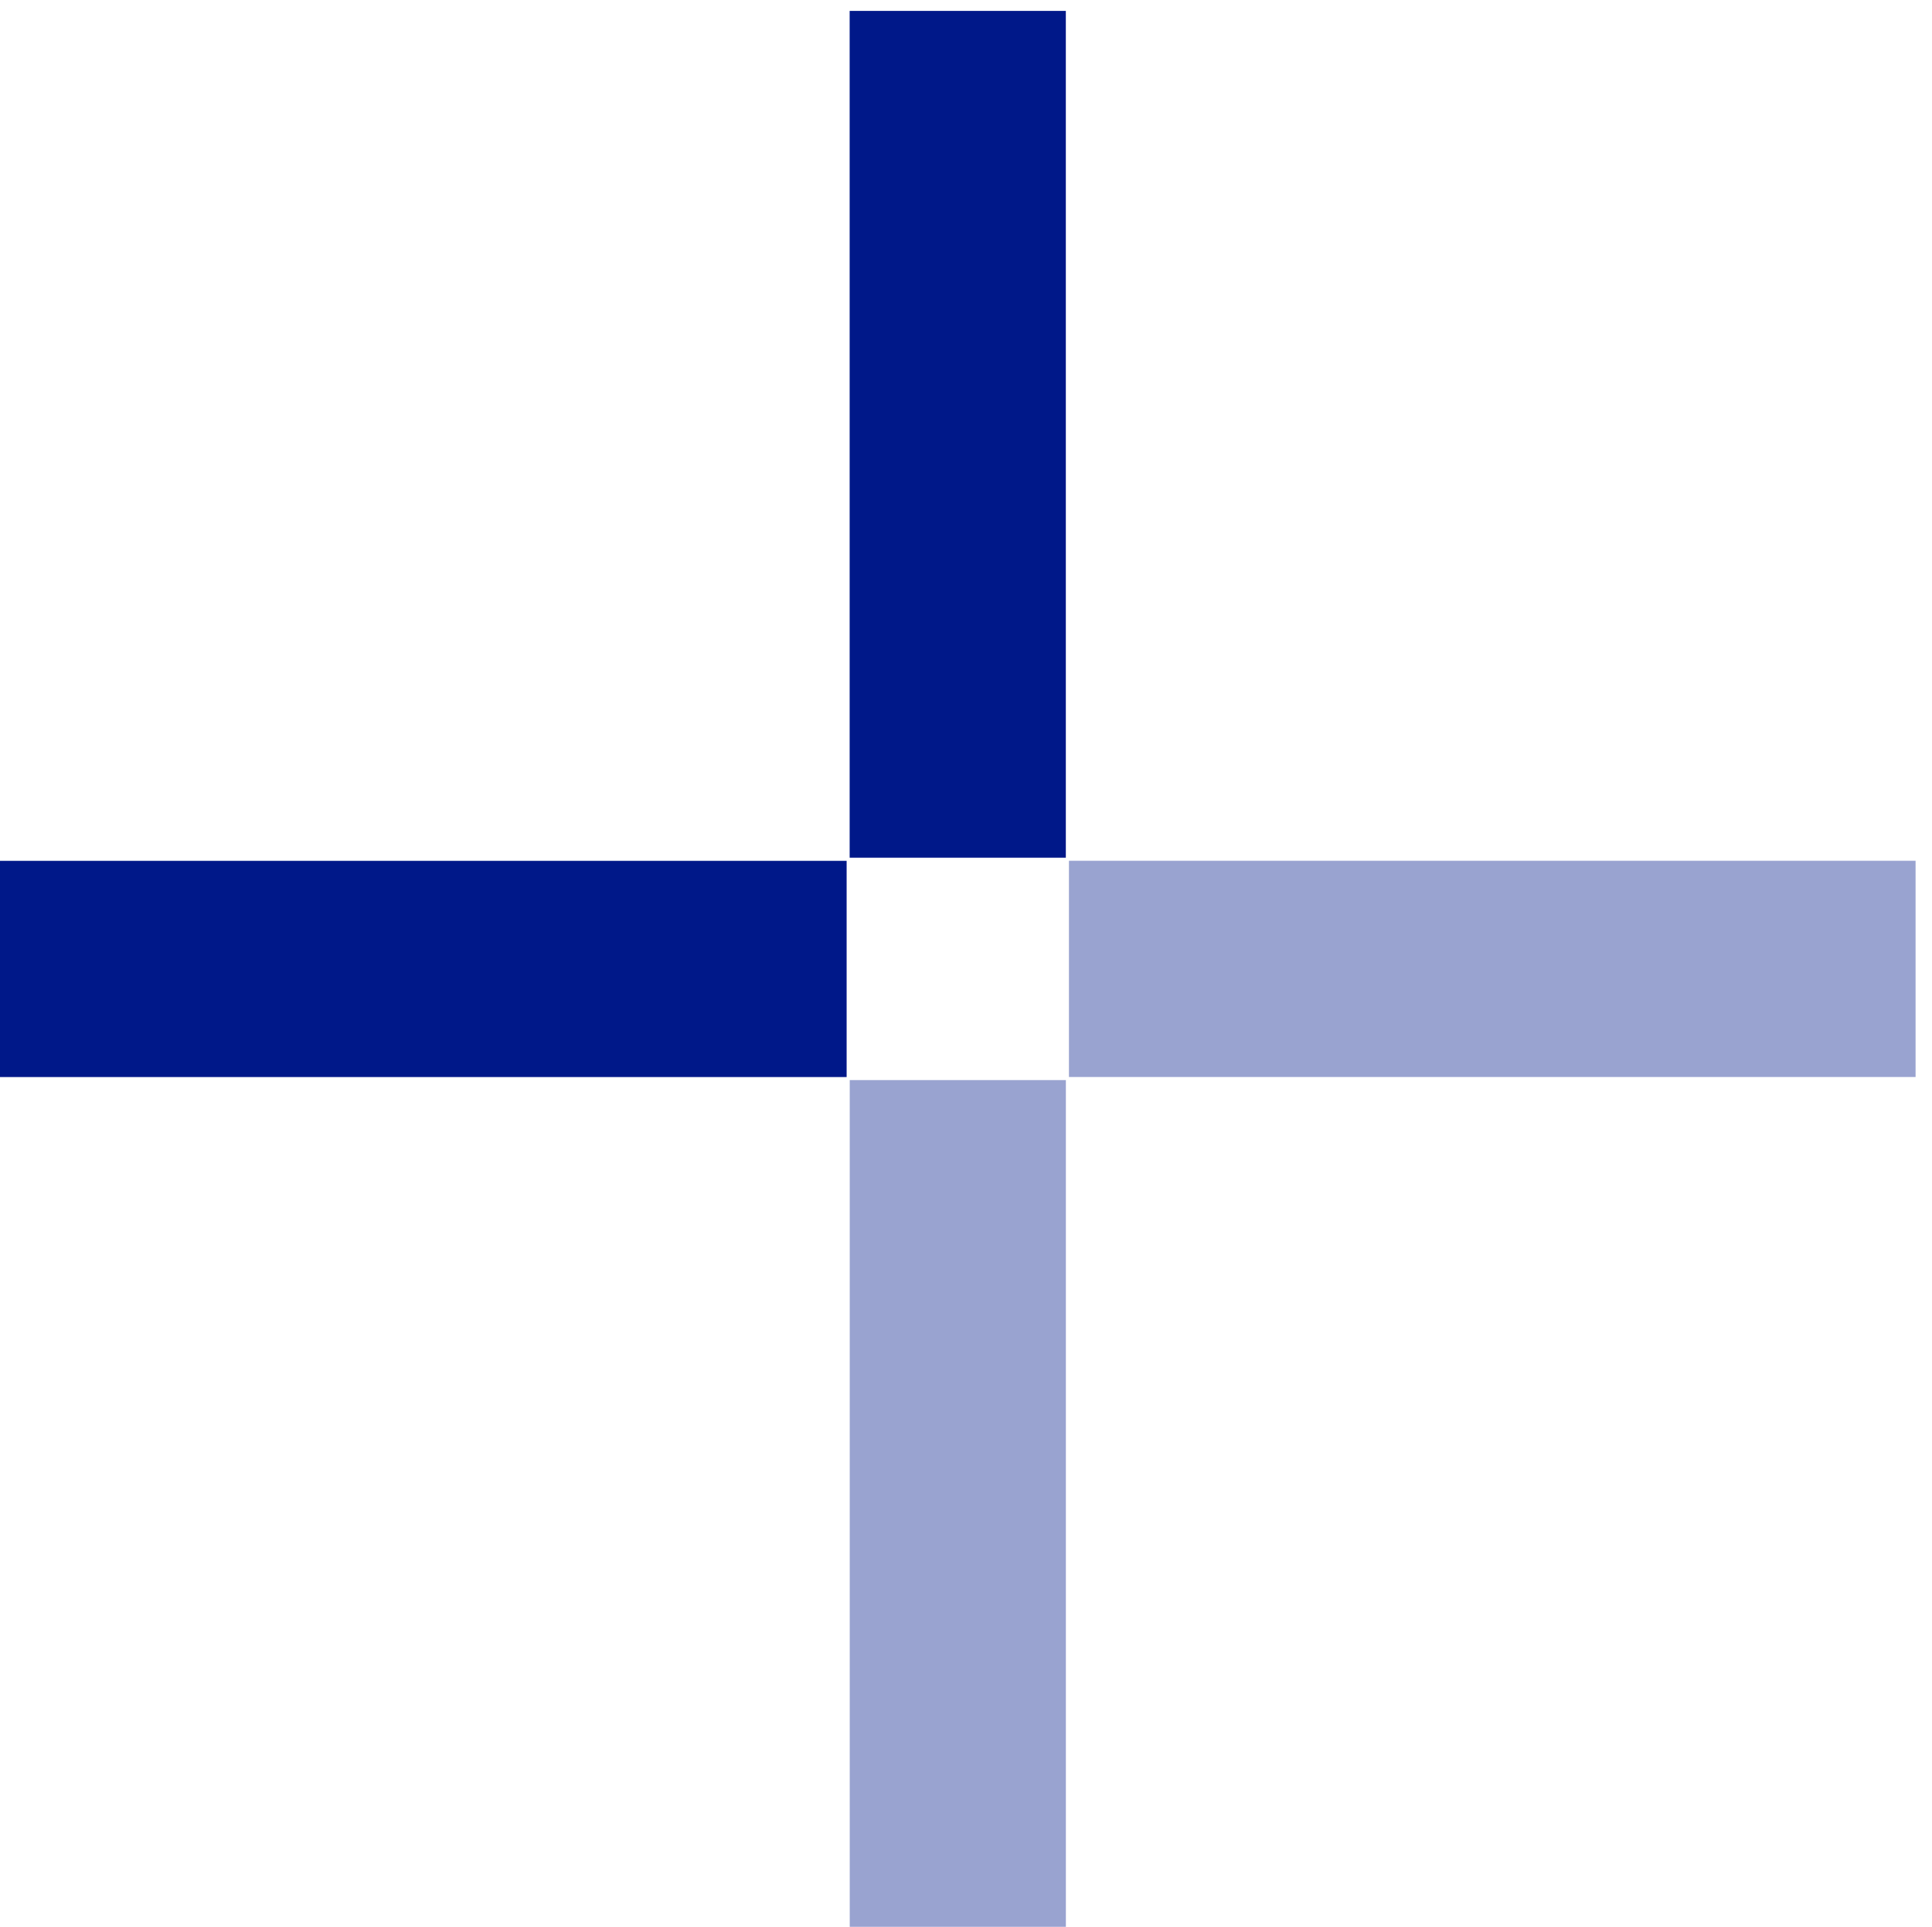
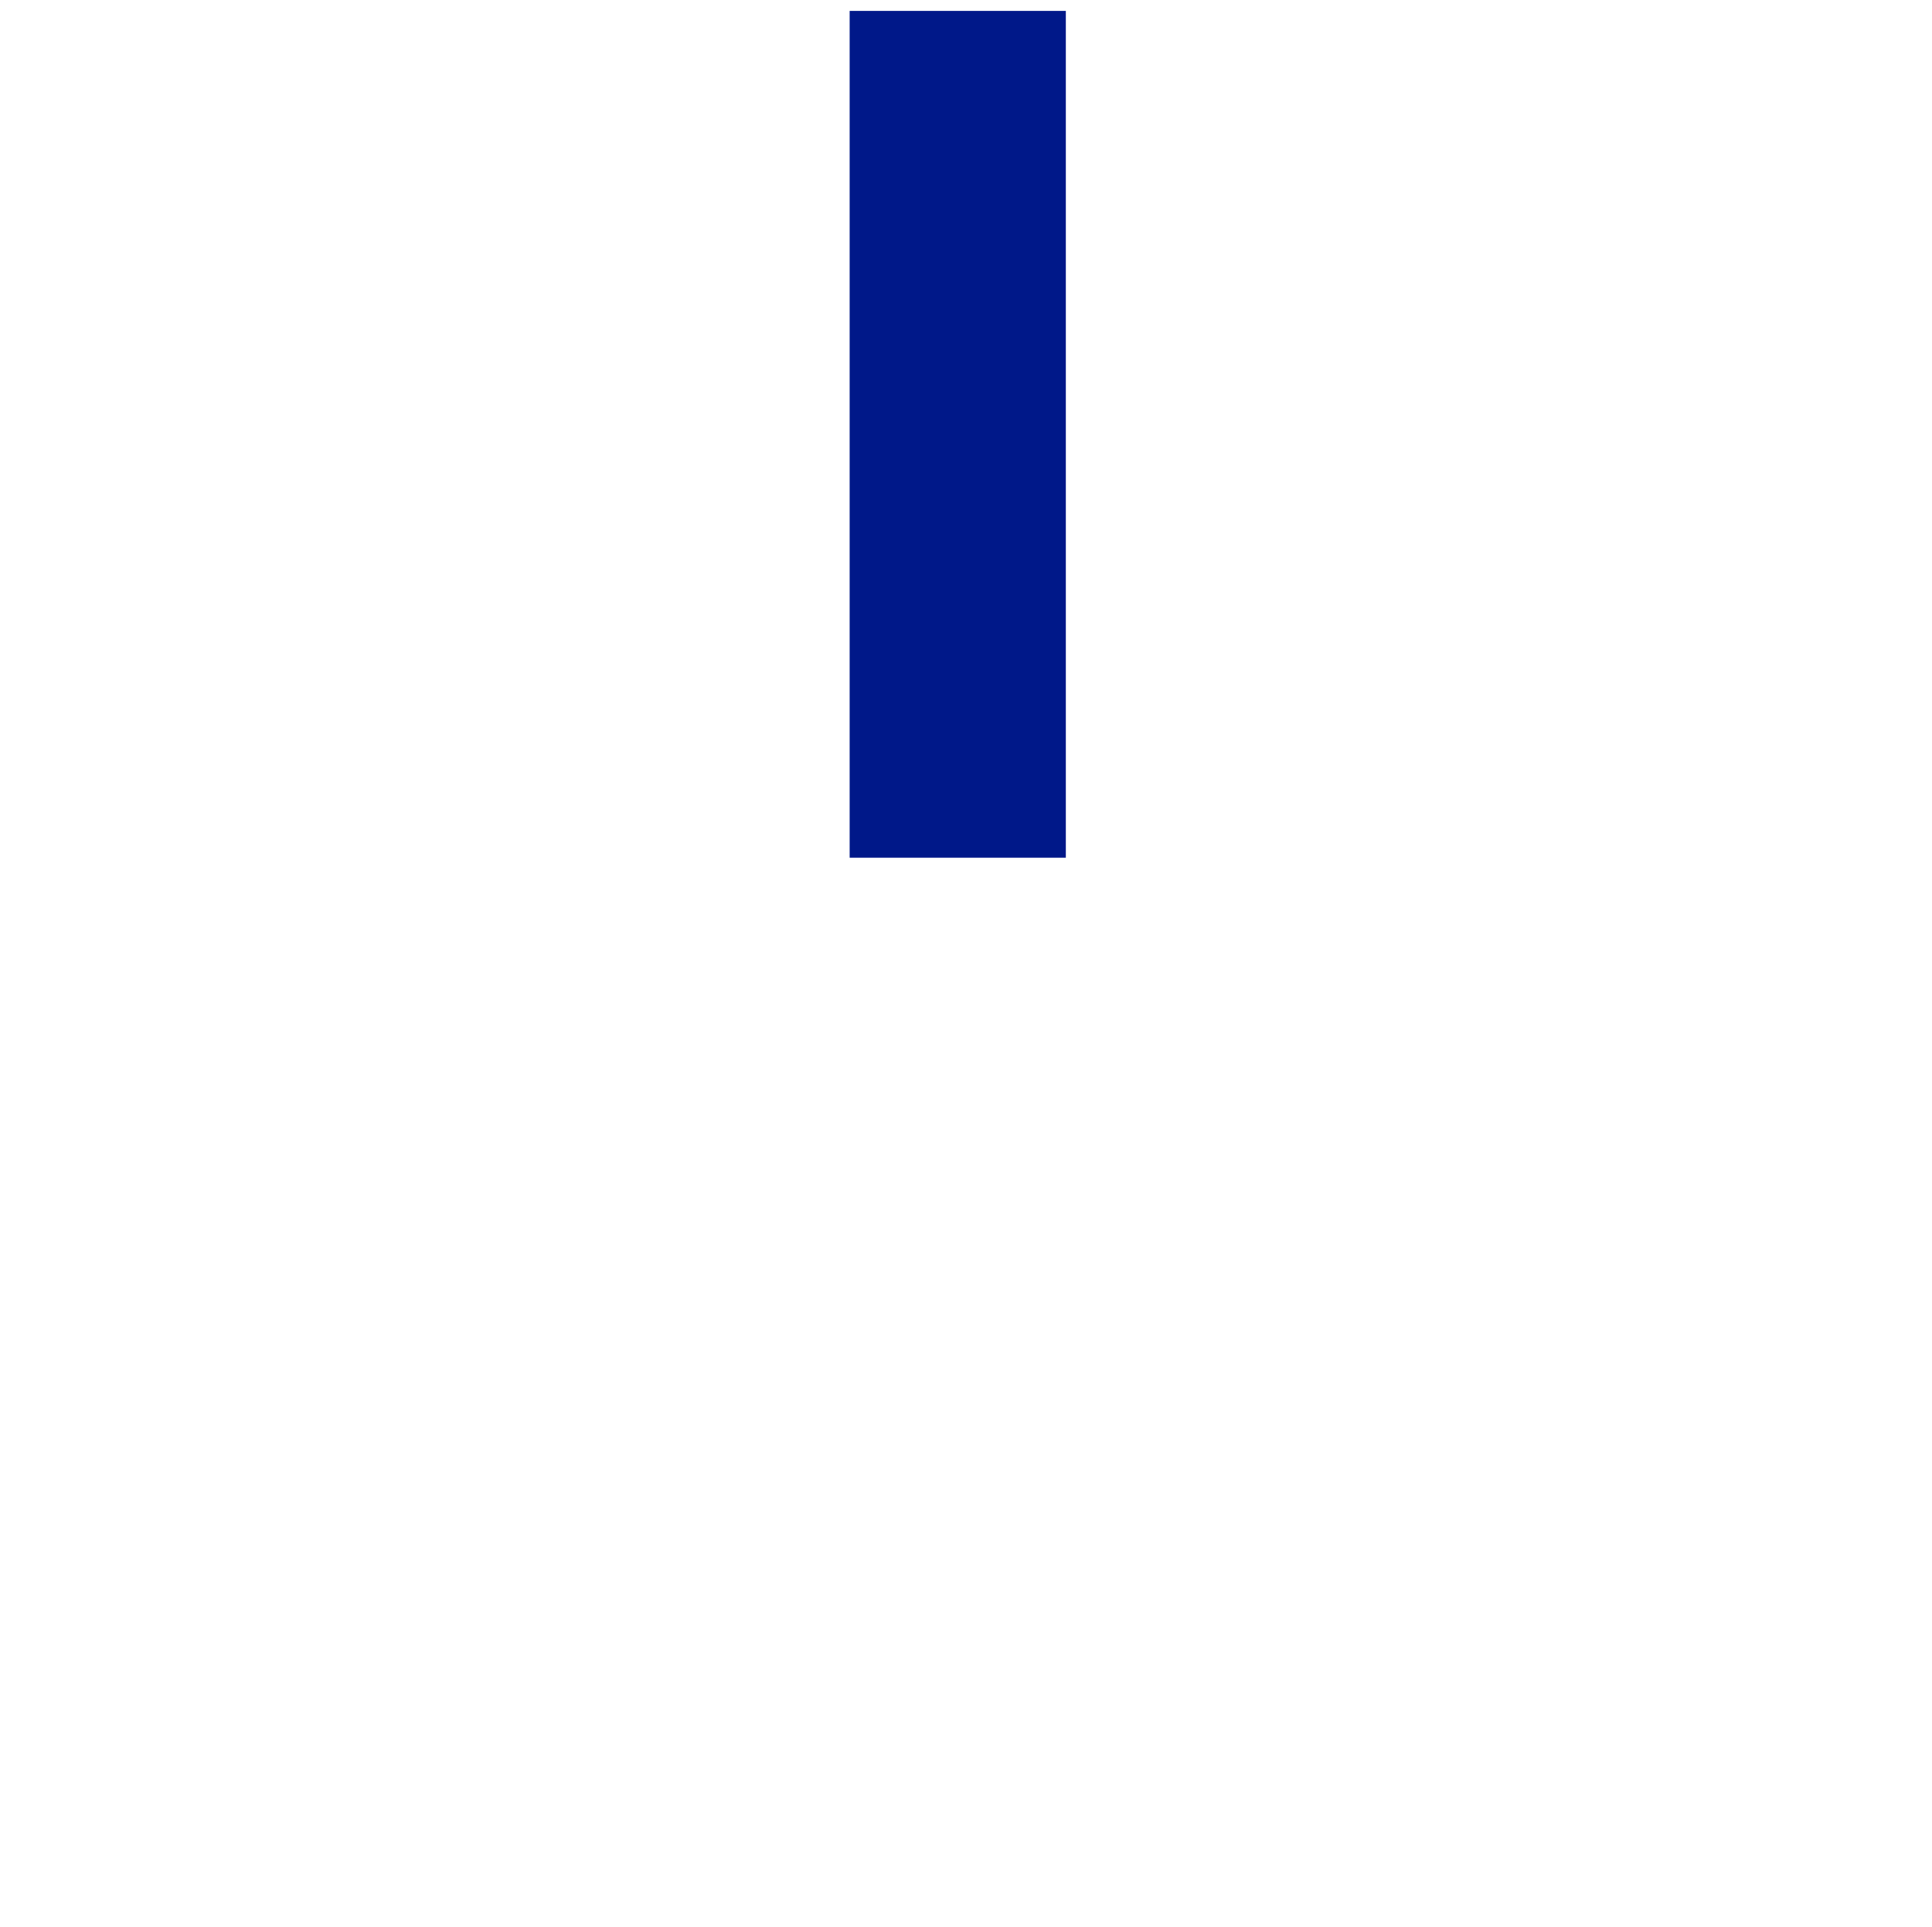
<svg xmlns="http://www.w3.org/2000/svg" width="120.313" height="119.97" viewBox="0 0 120.313 119.97">
  <defs>
    <clipPath id="clip-path">
-       <rect id="Rectangle_298" data-name="Rectangle 298" width="119.97" height="119.97" fill="#001889" />
-     </clipPath>
+       </clipPath>
    <clipPath id="clip-path-2">
-       <rect id="Rectangle_295" data-name="Rectangle 295" width="13.463" height="52.723" fill="#001889" />
-     </clipPath>
+       </clipPath>
    <clipPath id="clip-path-3">
-       <rect id="Rectangle_297" data-name="Rectangle 297" width="52.723" height="13.463" fill="#001889" />
-     </clipPath>
+       </clipPath>
  </defs>
  <g id="Group_22802" data-name="Group 22802" transform="translate(0 0)">
    <rect id="Rectangle_293" data-name="Rectangle 293" width="13.462" height="52.723" transform="translate(52.911 0.679)" fill="#001889" />
    <g id="Group_22728" data-name="Group 22728" transform="translate(0.343 0)">
      <g id="Group_22727" data-name="Group 22727" transform="translate(0 0)" clip-path="url(#clip-path)">
        <g id="Group_22723" data-name="Group 22723" transform="translate(52.57 67.246)">
          <g id="Group_22722" data-name="Group 22722" opacity="0.4">
            <g id="Group_22721" data-name="Group 22721" clip-path="url(#clip-path-2)">
-               <rect id="Rectangle_294" data-name="Rectangle 294" width="13.462" height="52.723" transform="translate(0.003 0)" fill="#001889" />
-             </g>
+               </g>
          </g>
        </g>
        <g id="Group_22726" data-name="Group 22726" transform="translate(66.224 53.593)" opacity="0.4">
          <g id="Group_22725" data-name="Group 22725">
            <g id="Group_22724" data-name="Group 22724" clip-path="url(#clip-path-3)">
              <rect id="Rectangle_296" data-name="Rectangle 296" width="52.723" height="13.462" transform="translate(0 -0.002)" fill="#001889" />
            </g>
          </g>
        </g>
      </g>
    </g>
-     <rect id="Rectangle_299" data-name="Rectangle 299" width="52.723" height="13.462" transform="translate(0 53.596)" fill="#001889" />
  </g>
</svg>